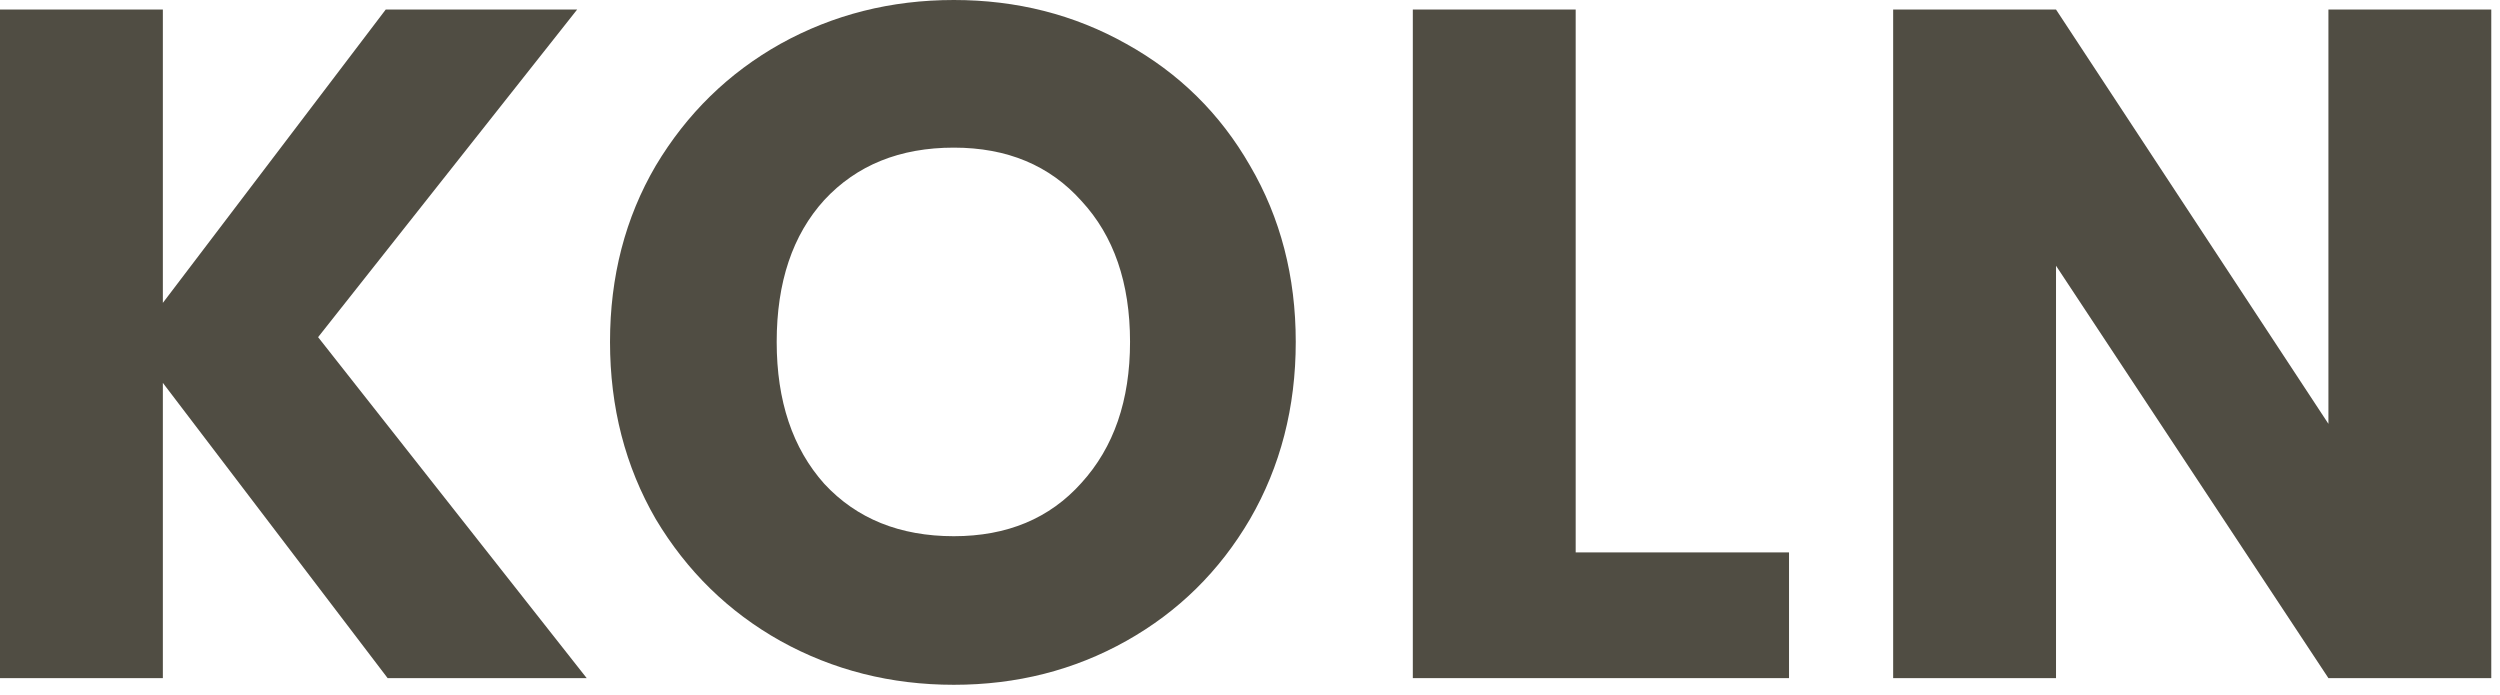
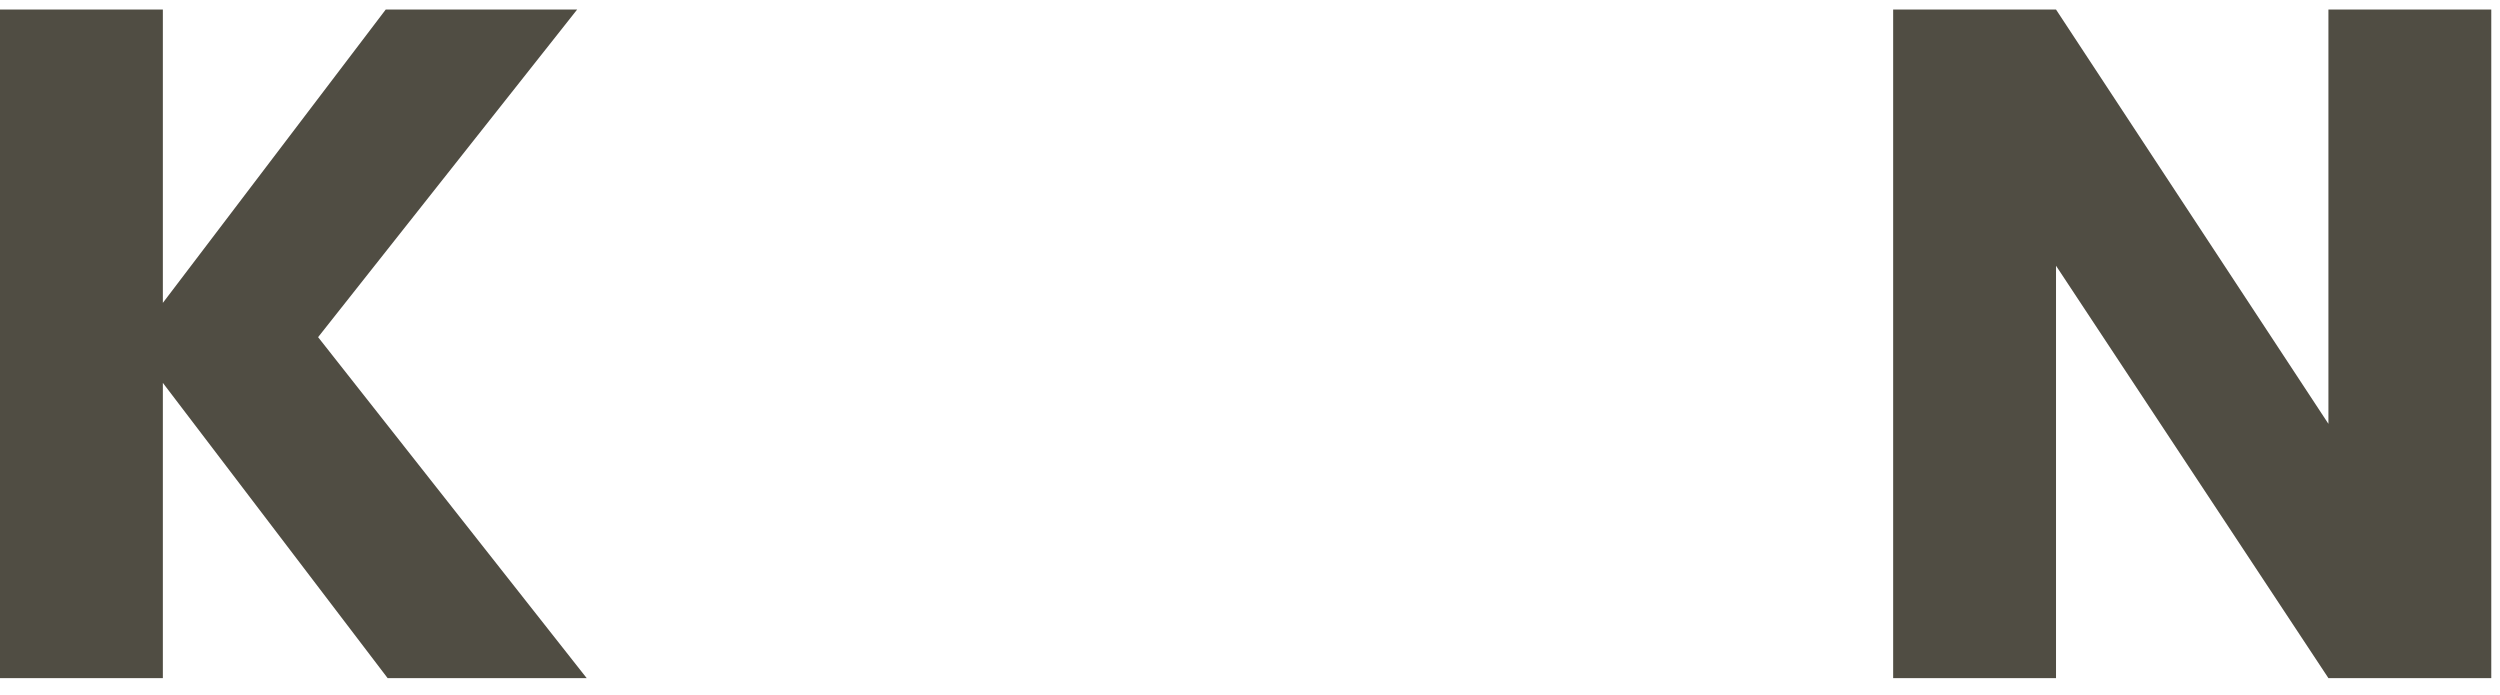
<svg xmlns="http://www.w3.org/2000/svg" width="133" height="37" viewBox="0 0 133 37" fill="none">
  <path d="M132.536 36.076H123.872L109.38 14.137V36.076H100.716V0.507H109.38L123.872 22.548V0.507H132.536V36.076Z" fill="#504D43" />
-   <path d="M83.826 29.388H95.176V36.076H75.162V0.507H83.826V29.388Z" fill="#504D43" />
-   <path d="M50.744 36.431C47.4 36.431 44.326 35.654 41.522 34.1C38.752 32.546 36.54 30.384 34.885 27.614C33.263 24.811 32.453 21.669 32.453 18.19C32.453 14.711 33.263 11.586 34.885 8.816C36.54 6.046 38.752 3.885 41.522 2.331C44.326 0.777 47.4 0 50.744 0C54.088 0 57.145 0.777 59.915 2.331C62.719 3.885 64.914 6.046 66.502 8.816C68.123 11.586 68.934 14.711 68.934 18.19C68.934 21.669 68.123 24.811 66.502 27.614C64.881 30.384 62.685 32.546 59.915 34.1C57.145 35.654 54.088 36.431 50.744 36.431ZM50.744 28.526C53.581 28.526 55.845 27.581 57.534 25.689C59.256 23.797 60.118 21.298 60.118 18.19C60.118 15.049 59.256 12.549 57.534 10.691C55.845 8.799 53.581 7.854 50.744 7.854C47.873 7.854 45.576 8.783 43.853 10.64C42.164 12.498 41.32 15.015 41.32 18.19C41.32 21.331 42.164 23.848 43.853 25.74C45.576 27.598 47.873 28.526 50.744 28.526Z" fill="#504D43" />
  <path d="M20.622 36.076L8.664 20.369V36.076H0V0.507H8.664V16.113L20.521 0.507H30.705L16.923 17.937L31.212 36.076H20.622Z" fill="#504D43" />
</svg>